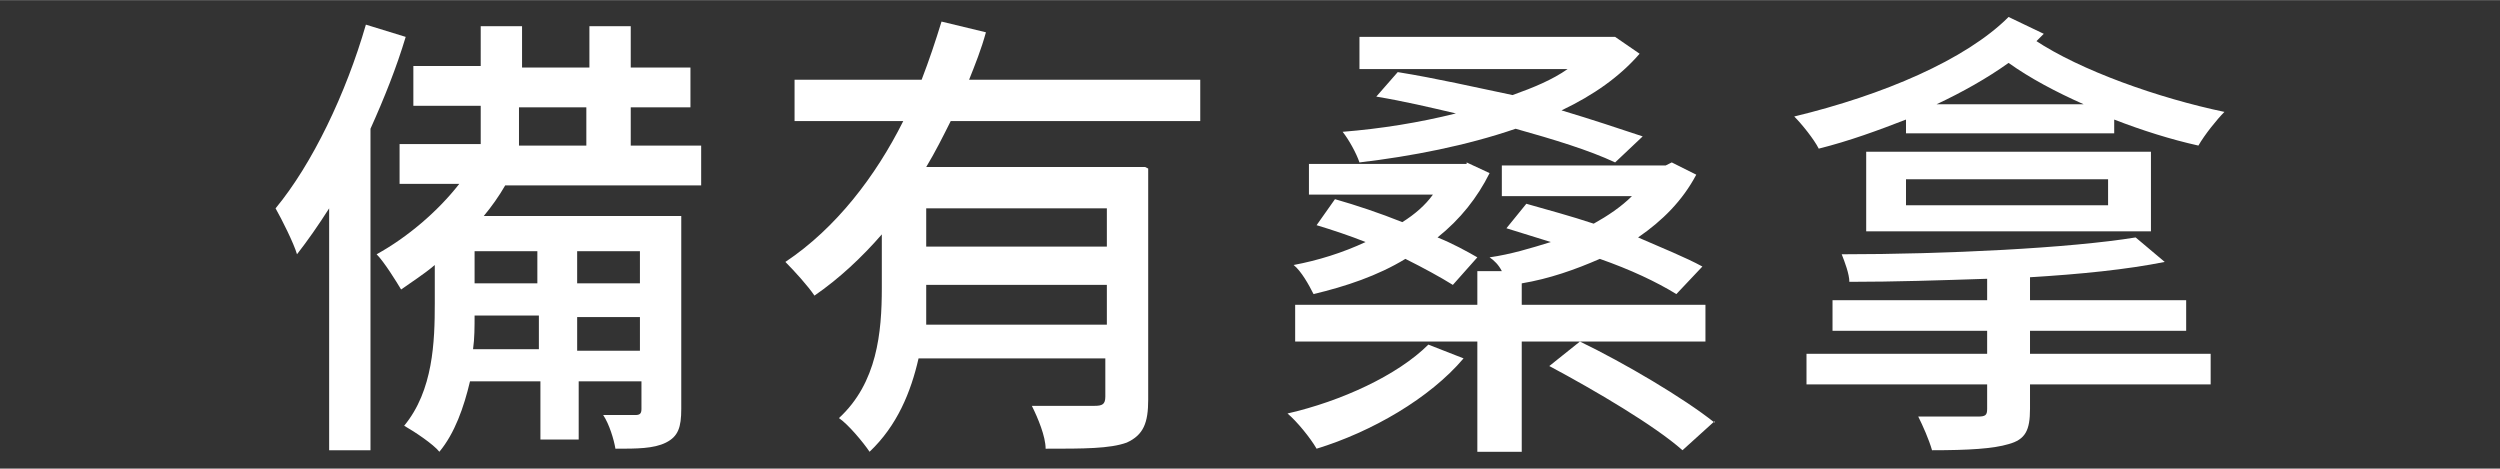
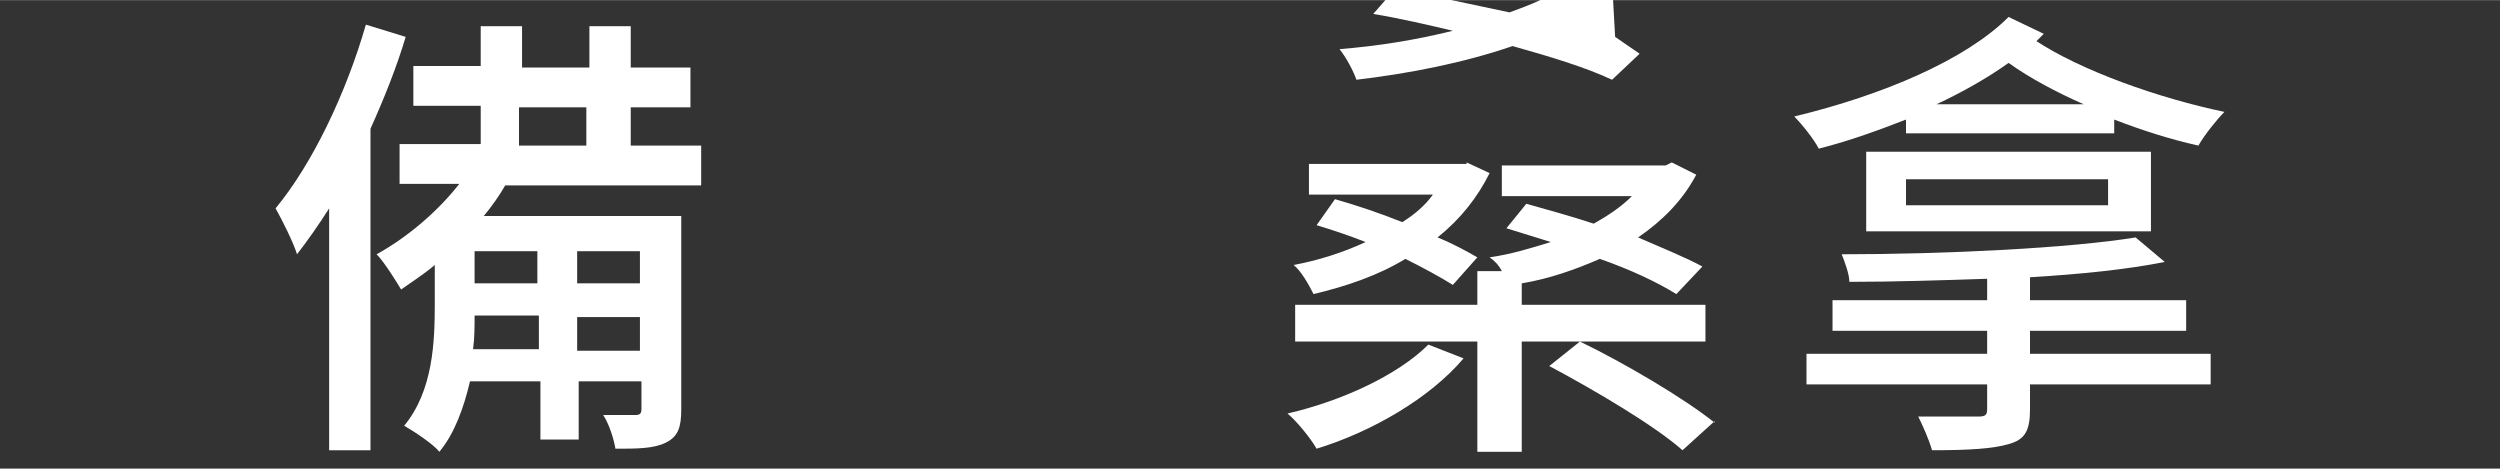
<svg xmlns="http://www.w3.org/2000/svg" id="_圖層_1" width="57.6mm" height="10.8mm" version="1.1" viewBox="0 0 163.3 30.6">
  <rect x="0" y="0" width="163.3" height="30.6" fill="#333333" stroke="none" />
  <path d="M24.2,8.4v21h-2.7v-15.8c-.7,1.1-1.4,2.1-2.1,3-.2-.7-1-2.3-1.4-3,2.4-2.9,4.6-7.5,5.9-12l2.6.8c-.6,2-1.4,4-2.3,6ZM44.5,14.1v12.6c0,1.2-.2,1.8-1,2.2-.8.4-1.9.4-3.3.4-.1-.6-.4-1.6-.8-2.2.9,0,1.8,0,2.1,0s.4-.1.4-.4v-1.8h-4.1v3.8h-2.5v-3.8h-4.6c-.4,1.7-1,3.4-2,4.6-.4-.5-1.6-1.3-2.3-1.7,1.9-2.3,2-5.5,2-8v-2.5c-.7.6-1.5,1.1-2.2,1.6-.3-.5-1.1-1.8-1.6-2.3,2-1.1,4-2.8,5.4-4.6h-3.9v-2.6h5.3v-2.5h-4.4v-2.6h4.4V1.7h2.7v2.7h4.4V1.7h2.7v2.7h3.9v2.6h-3.9v2.5h4.6v2.6h-12.8c-.4.7-.9,1.4-1.4,2h13ZM31,20.6c0,.7,0,1.5-.1,2.2h4.3v-2.2h-4.1ZM35.1,16.4h-4.1v2.1h4.1v-2.1ZM38.3,9.5v-2.5h-4.4v2.5h4.4ZM41.8,18.5v-2.1h-4.1v2.1h4.1ZM37.7,22.9h4.1v-2.2h-4.1v2.2Z" fill="#fff" />
-   <path d="M75,11v15.1c0,1.5-.3,2.3-1.4,2.8-1.1.4-2.8.4-5.3.4,0-.8-.5-2-.9-2.8,1.8,0,3.6,0,4.1,0,.5,0,.7-.1.7-.6v-2.5h-12.2c-.5,2.2-1.4,4.4-3.2,6.1-.4-.6-1.4-1.8-2-2.2,2.5-2.3,2.8-5.6,2.8-8.5v-3.5c-1.3,1.5-2.8,2.9-4.4,4-.4-.6-1.3-1.6-1.9-2.2,3.3-2.2,5.9-5.6,7.7-9.2h-7.1v-2.7h8.3c.5-1.3.9-2.5,1.3-3.8l2.9.7c-.3,1.1-.7,2.1-1.1,3.1h15.1v2.7h-16.3c-.5,1-1,2-1.6,3h14.3ZM60.4,21.2h11.9v-2.6h-11.8v.5c0,.7,0,1.4,0,2.1ZM72.3,13.6h-11.8v2.5h11.8v-2.5Z" fill="#fff" />
-   <path d="M86,29.3c-.4-.7-1.3-1.8-1.9-2.3,3.5-.8,7.2-2.5,9.2-4.5l2.3.9c-2.2,2.6-6,4.8-9.6,5.9ZM95.8,10.6l1.5.7c-.8,1.6-1.9,3-3.4,4.2,1,.4,1.9.9,2.6,1.3l-1.6,1.8c-.8-.5-1.9-1.1-3.1-1.7-1.8,1.1-3.9,1.8-6,2.3-.3-.6-.8-1.5-1.3-1.9,1.6-.3,3.2-.8,4.7-1.5-1-.4-2.2-.8-3.2-1.1l1.2-1.7c1.4.4,2.9.9,4.4,1.5.8-.5,1.5-1.1,2-1.8h-8.1v-2h10.3ZM109.2,10.6l1.6.8c-.9,1.7-2.2,3-3.8,4.1,1.6.7,3.1,1.3,4.2,1.9l-1.7,1.8c-1.3-.8-3-1.6-5-2.3-1.6.7-3.3,1.3-5.1,1.6v1.4h12v2.4h-12v7.2h-2.9v-7.2h-11.9v-2.4h11.9v-2.2h1.6c-.2-.4-.5-.7-.8-.9,1.4-.2,2.7-.6,4-1-1-.3-1.9-.6-2.9-.9l1.3-1.6c1.4.4,2.9.8,4.4,1.3.9-.5,1.8-1.1,2.5-1.8h-8.5v-2h10.7ZM105.5,2.4l1.6,1.1c-1.3,1.5-3,2.7-5.1,3.7,2,.6,3.8,1.2,5.3,1.7l-1.8,1.7c-1.7-.8-4-1.5-6.5-2.2-3.2,1.1-6.8,1.8-10.2,2.2-.2-.6-.7-1.5-1.1-2,2.5-.2,5-.6,7.4-1.2-1.7-.4-3.4-.8-5.2-1.1l1.4-1.6c2.5.4,5.1,1,7.5,1.5,1.4-.5,2.6-1,3.6-1.7h-13.6v-2.1h16.6ZM112,27.5l-2.1,1.9c-1.8-1.6-5.7-3.9-8.7-5.5l2-1.6c2.9,1.4,6.8,3.7,8.8,5.3Z" fill="#fff" />
+   <path d="M86,29.3c-.4-.7-1.3-1.8-1.9-2.3,3.5-.8,7.2-2.5,9.2-4.5l2.3.9c-2.2,2.6-6,4.8-9.6,5.9ZM95.8,10.6l1.5.7c-.8,1.6-1.9,3-3.4,4.2,1,.4,1.9.9,2.6,1.3l-1.6,1.8c-.8-.5-1.9-1.1-3.1-1.7-1.8,1.1-3.9,1.8-6,2.3-.3-.6-.8-1.5-1.3-1.9,1.6-.3,3.2-.8,4.7-1.5-1-.4-2.2-.8-3.2-1.1l1.2-1.7c1.4.4,2.9.9,4.4,1.5.8-.5,1.5-1.1,2-1.8h-8.1v-2h10.3ZM109.2,10.6l1.6.8c-.9,1.7-2.2,3-3.8,4.1,1.6.7,3.1,1.3,4.2,1.9l-1.7,1.8c-1.3-.8-3-1.6-5-2.3-1.6.7-3.3,1.3-5.1,1.6v1.4h12v2.4h-12v7.2h-2.9v-7.2h-11.9v-2.4h11.9v-2.2h1.6c-.2-.4-.5-.7-.8-.9,1.4-.2,2.7-.6,4-1-1-.3-1.9-.6-2.9-.9l1.3-1.6c1.4.4,2.9.8,4.4,1.3.9-.5,1.8-1.1,2.5-1.8h-8.5v-2h10.7ZM105.5,2.4l1.6,1.1l-1.8,1.7c-1.7-.8-4-1.5-6.5-2.2-3.2,1.1-6.8,1.8-10.2,2.2-.2-.6-.7-1.5-1.1-2,2.5-.2,5-.6,7.4-1.2-1.7-.4-3.4-.8-5.2-1.1l1.4-1.6c2.5.4,5.1,1,7.5,1.5,1.4-.5,2.6-1,3.6-1.7h-13.6v-2.1h16.6ZM112,27.5l-2.1,1.9c-1.8-1.6-5.7-3.9-8.7-5.5l2-1.6c2.9,1.4,6.8,3.7,8.8,5.3Z" fill="#fff" />
  <path d="M132.9,2.6c3,2,8.1,3.8,12.4,4.7-.5.5-1.3,1.5-1.7,2.2-1.8-.4-3.7-1-5.5-1.7v.9h-13.6v-.9c-1.8.7-3.7,1.4-5.7,1.9-.3-.6-1.1-1.6-1.6-2.1,5.8-1.4,11.2-3.7,14-6.5l2.3,1.1-.6.6ZM132.6,18.1v1.5h10.2v2h-10.2v1.5h11.8v2h-11.8v1.6c0,1.4-.3,2-1.4,2.3-1,.3-2.6.4-5,.4-.2-.7-.6-1.6-.9-2.2,1.6,0,3.4,0,3.9,0,.5,0,.6-.1.6-.5v-1.6h-11.8v-2h11.8v-1.5h-10.1v-2h10.1v-1.4c-3,.1-6.1.2-9,.2,0-.5-.3-1.3-.5-1.8,6.8,0,14.9-.4,19.2-1.1l1.9,1.6c-2.5.5-5.5.8-8.8,1ZM140.5,15.1h-18.6v-5.2h18.6v5.2ZM137.7,13.4v-1.7h-13.2v1.7h13.2ZM131.2,4.1c-1.4,1-3,1.9-4.7,2.7h9.6c-1.8-.8-3.5-1.7-4.9-2.7Z" fill="#fff" />
</svg>